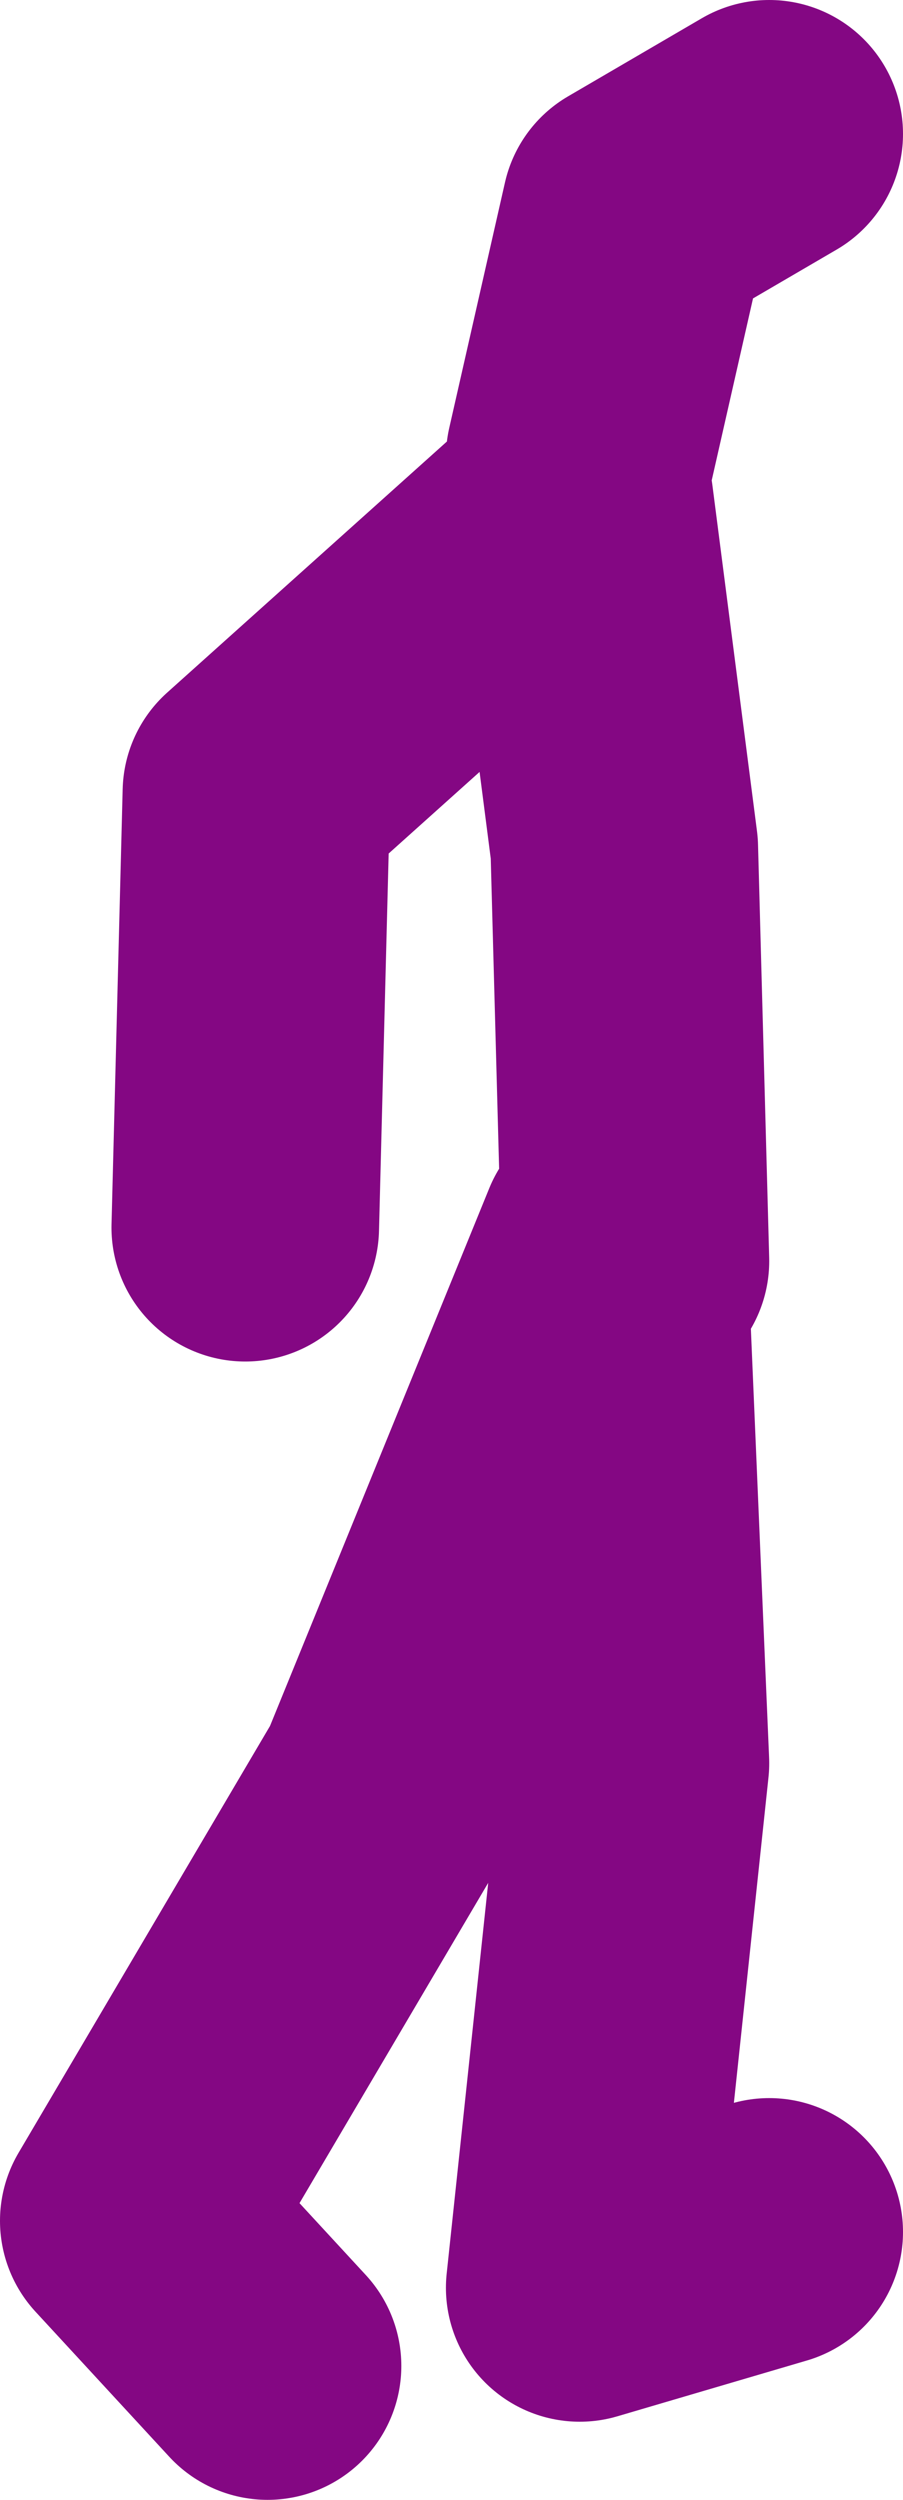
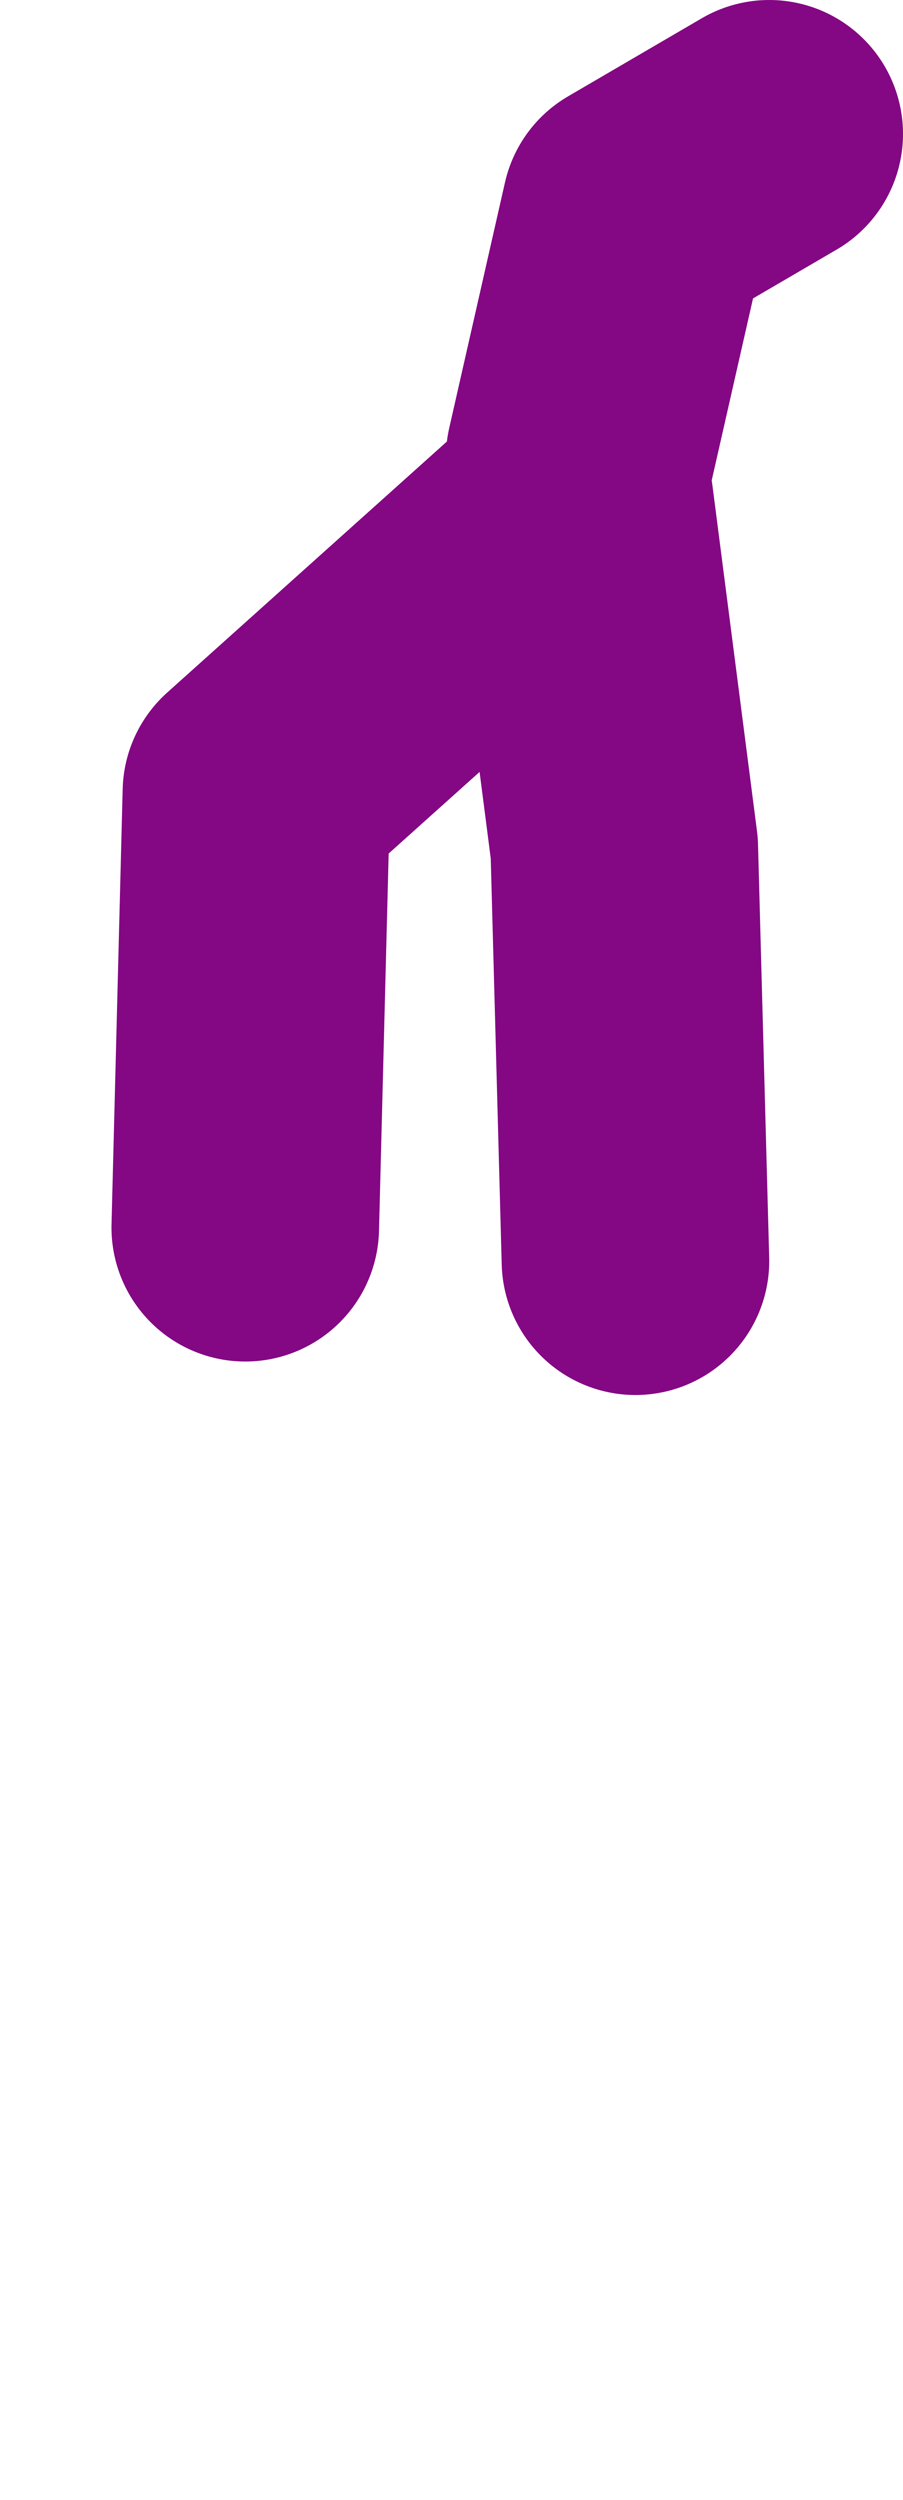
<svg xmlns="http://www.w3.org/2000/svg" height="56.0px" width="20.25px">
  <g transform="matrix(1.0, 0.0, 0.0, 1.0, -72.25, 20.65)">
-     <path d="M85.25 -10.4 L86.5 -15.9 89.5 -17.65 M86.5 7.6 L86.25 -1.65 85.25 -9.4 78.0 -2.9 77.75 6.85 M89.5 29.35 L85.25 30.6 86.5 18.85 86.0 7.1 81.0 19.35 75.25 29.1 78.25 32.35" fill="none" stroke="#840783" stroke-linecap="round" stroke-linejoin="round" stroke-width="6.0" />
+     <path d="M85.25 -10.4 L86.5 -15.9 89.5 -17.65 M86.5 7.6 L86.25 -1.65 85.25 -9.4 78.0 -2.9 77.75 6.85 M89.5 29.35 " fill="none" stroke="#840783" stroke-linecap="round" stroke-linejoin="round" stroke-width="6.0" />
  </g>
</svg>